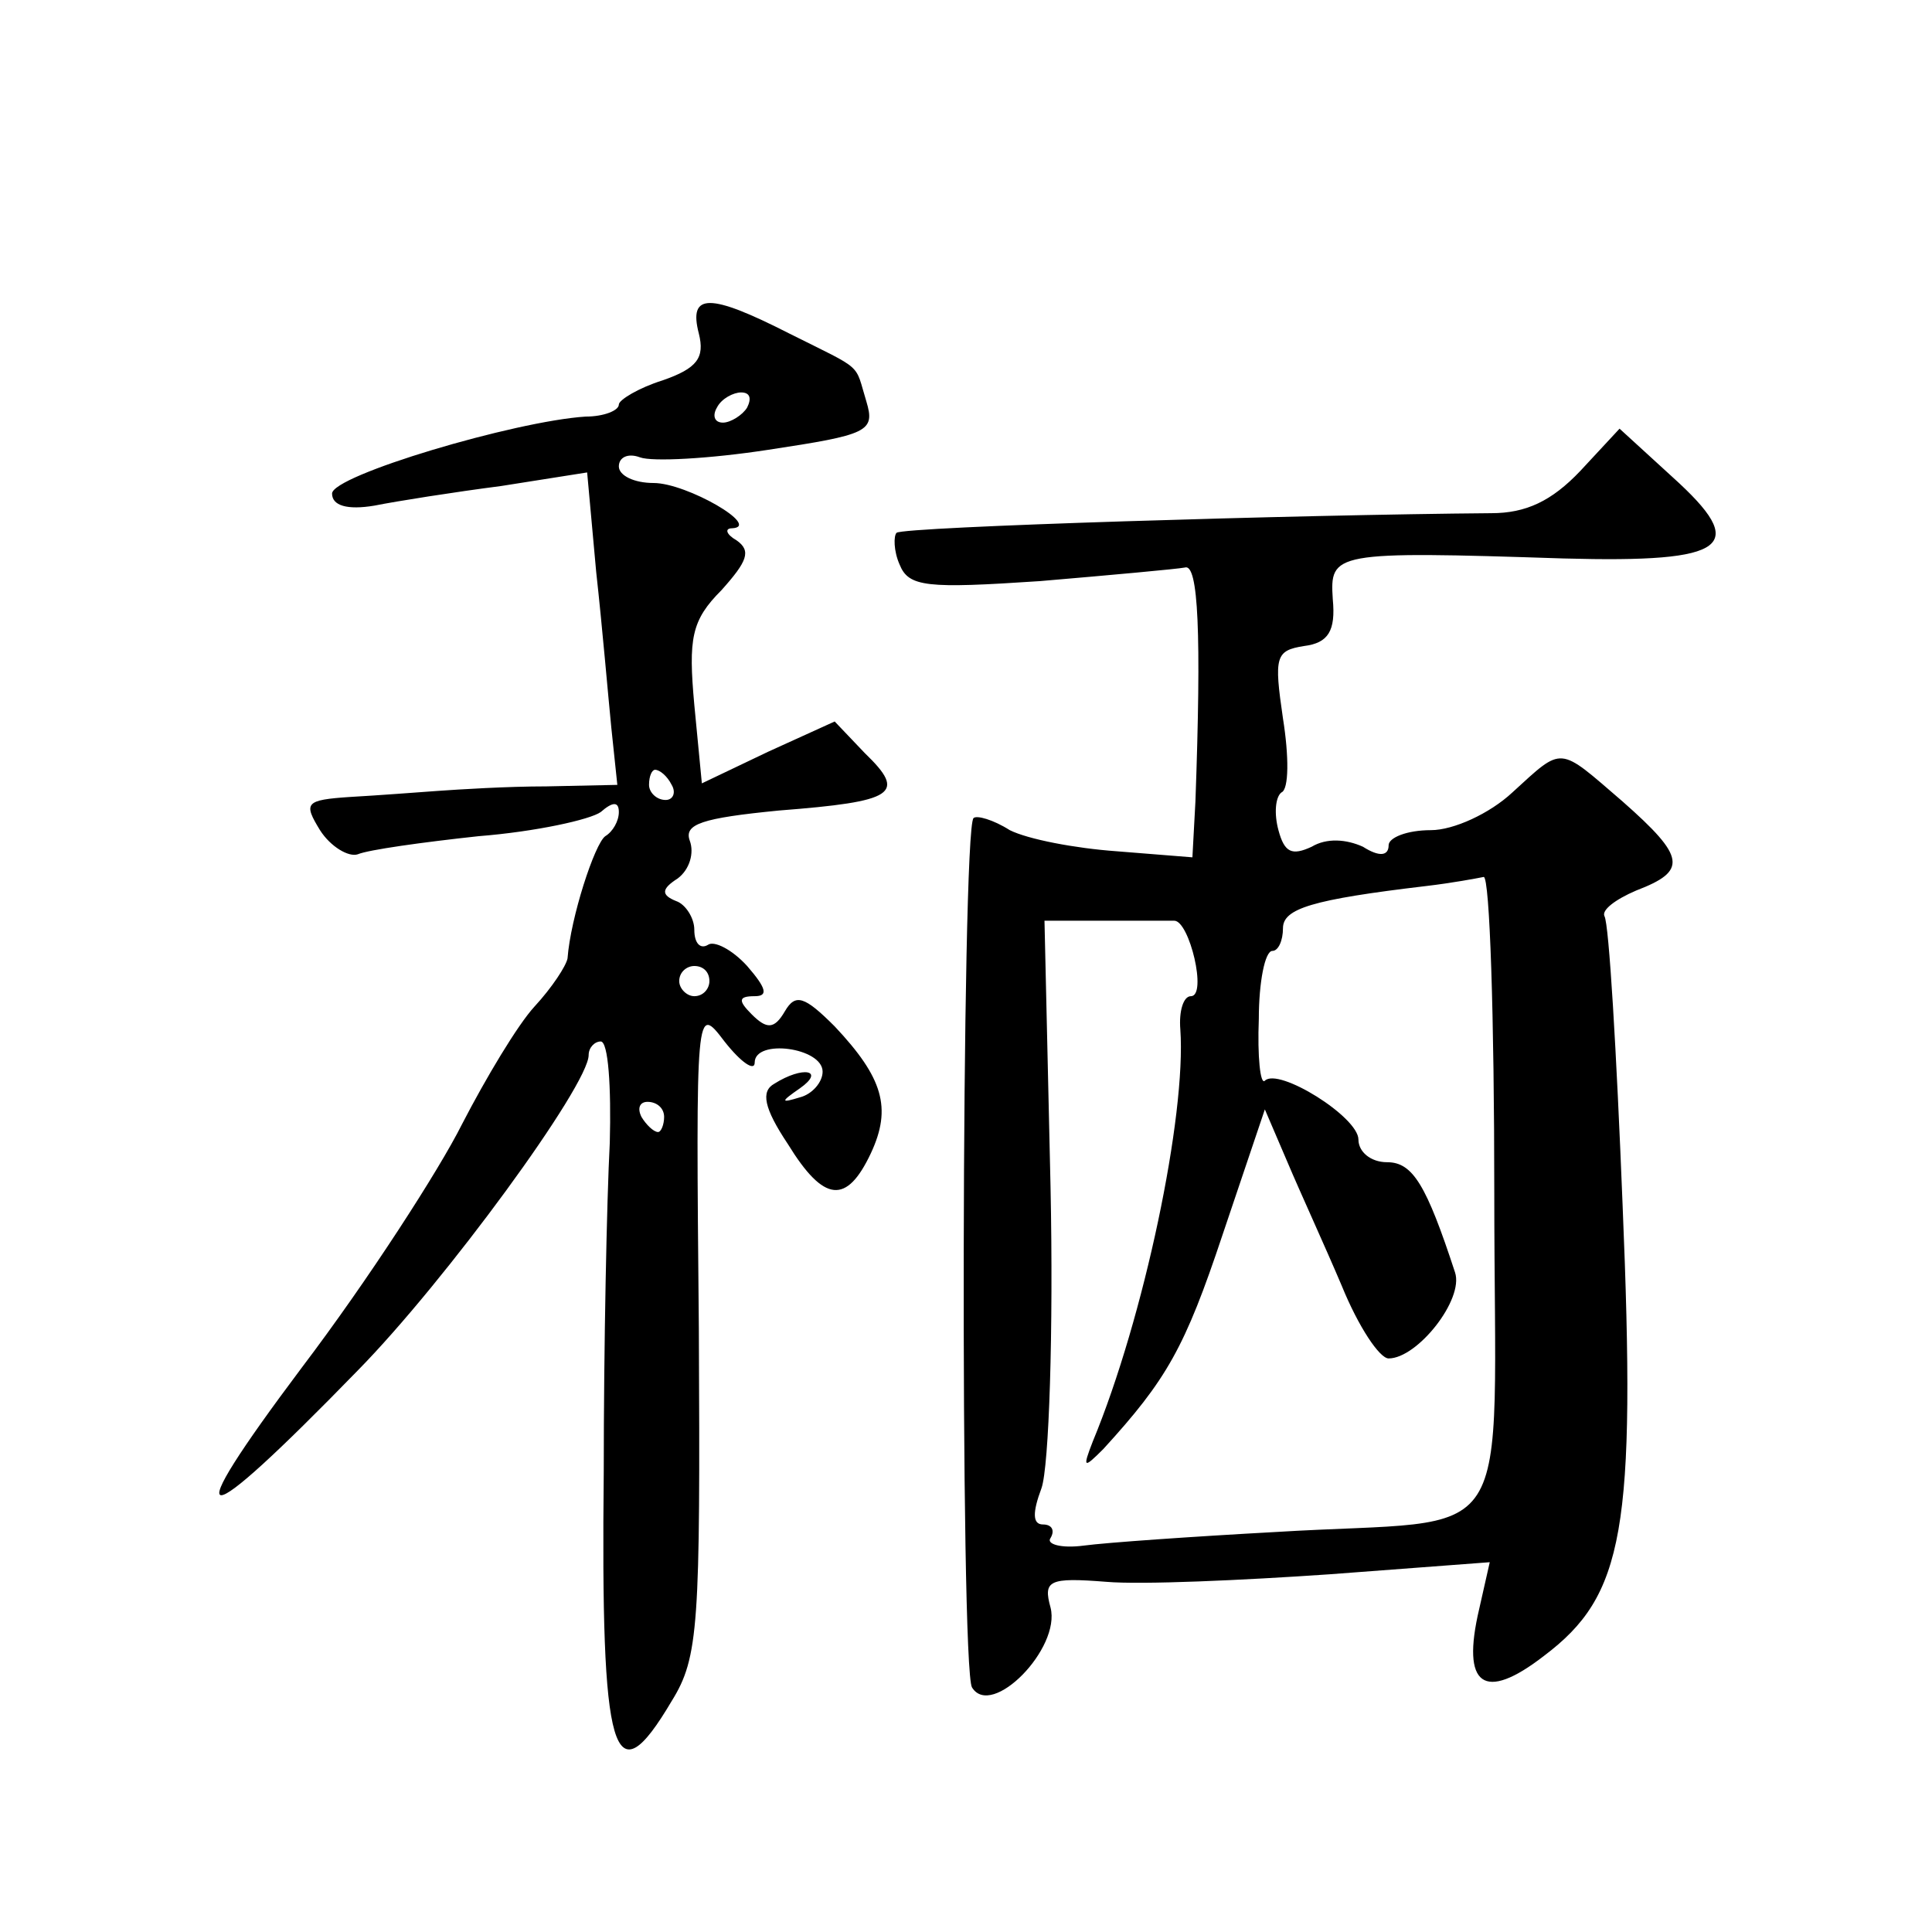
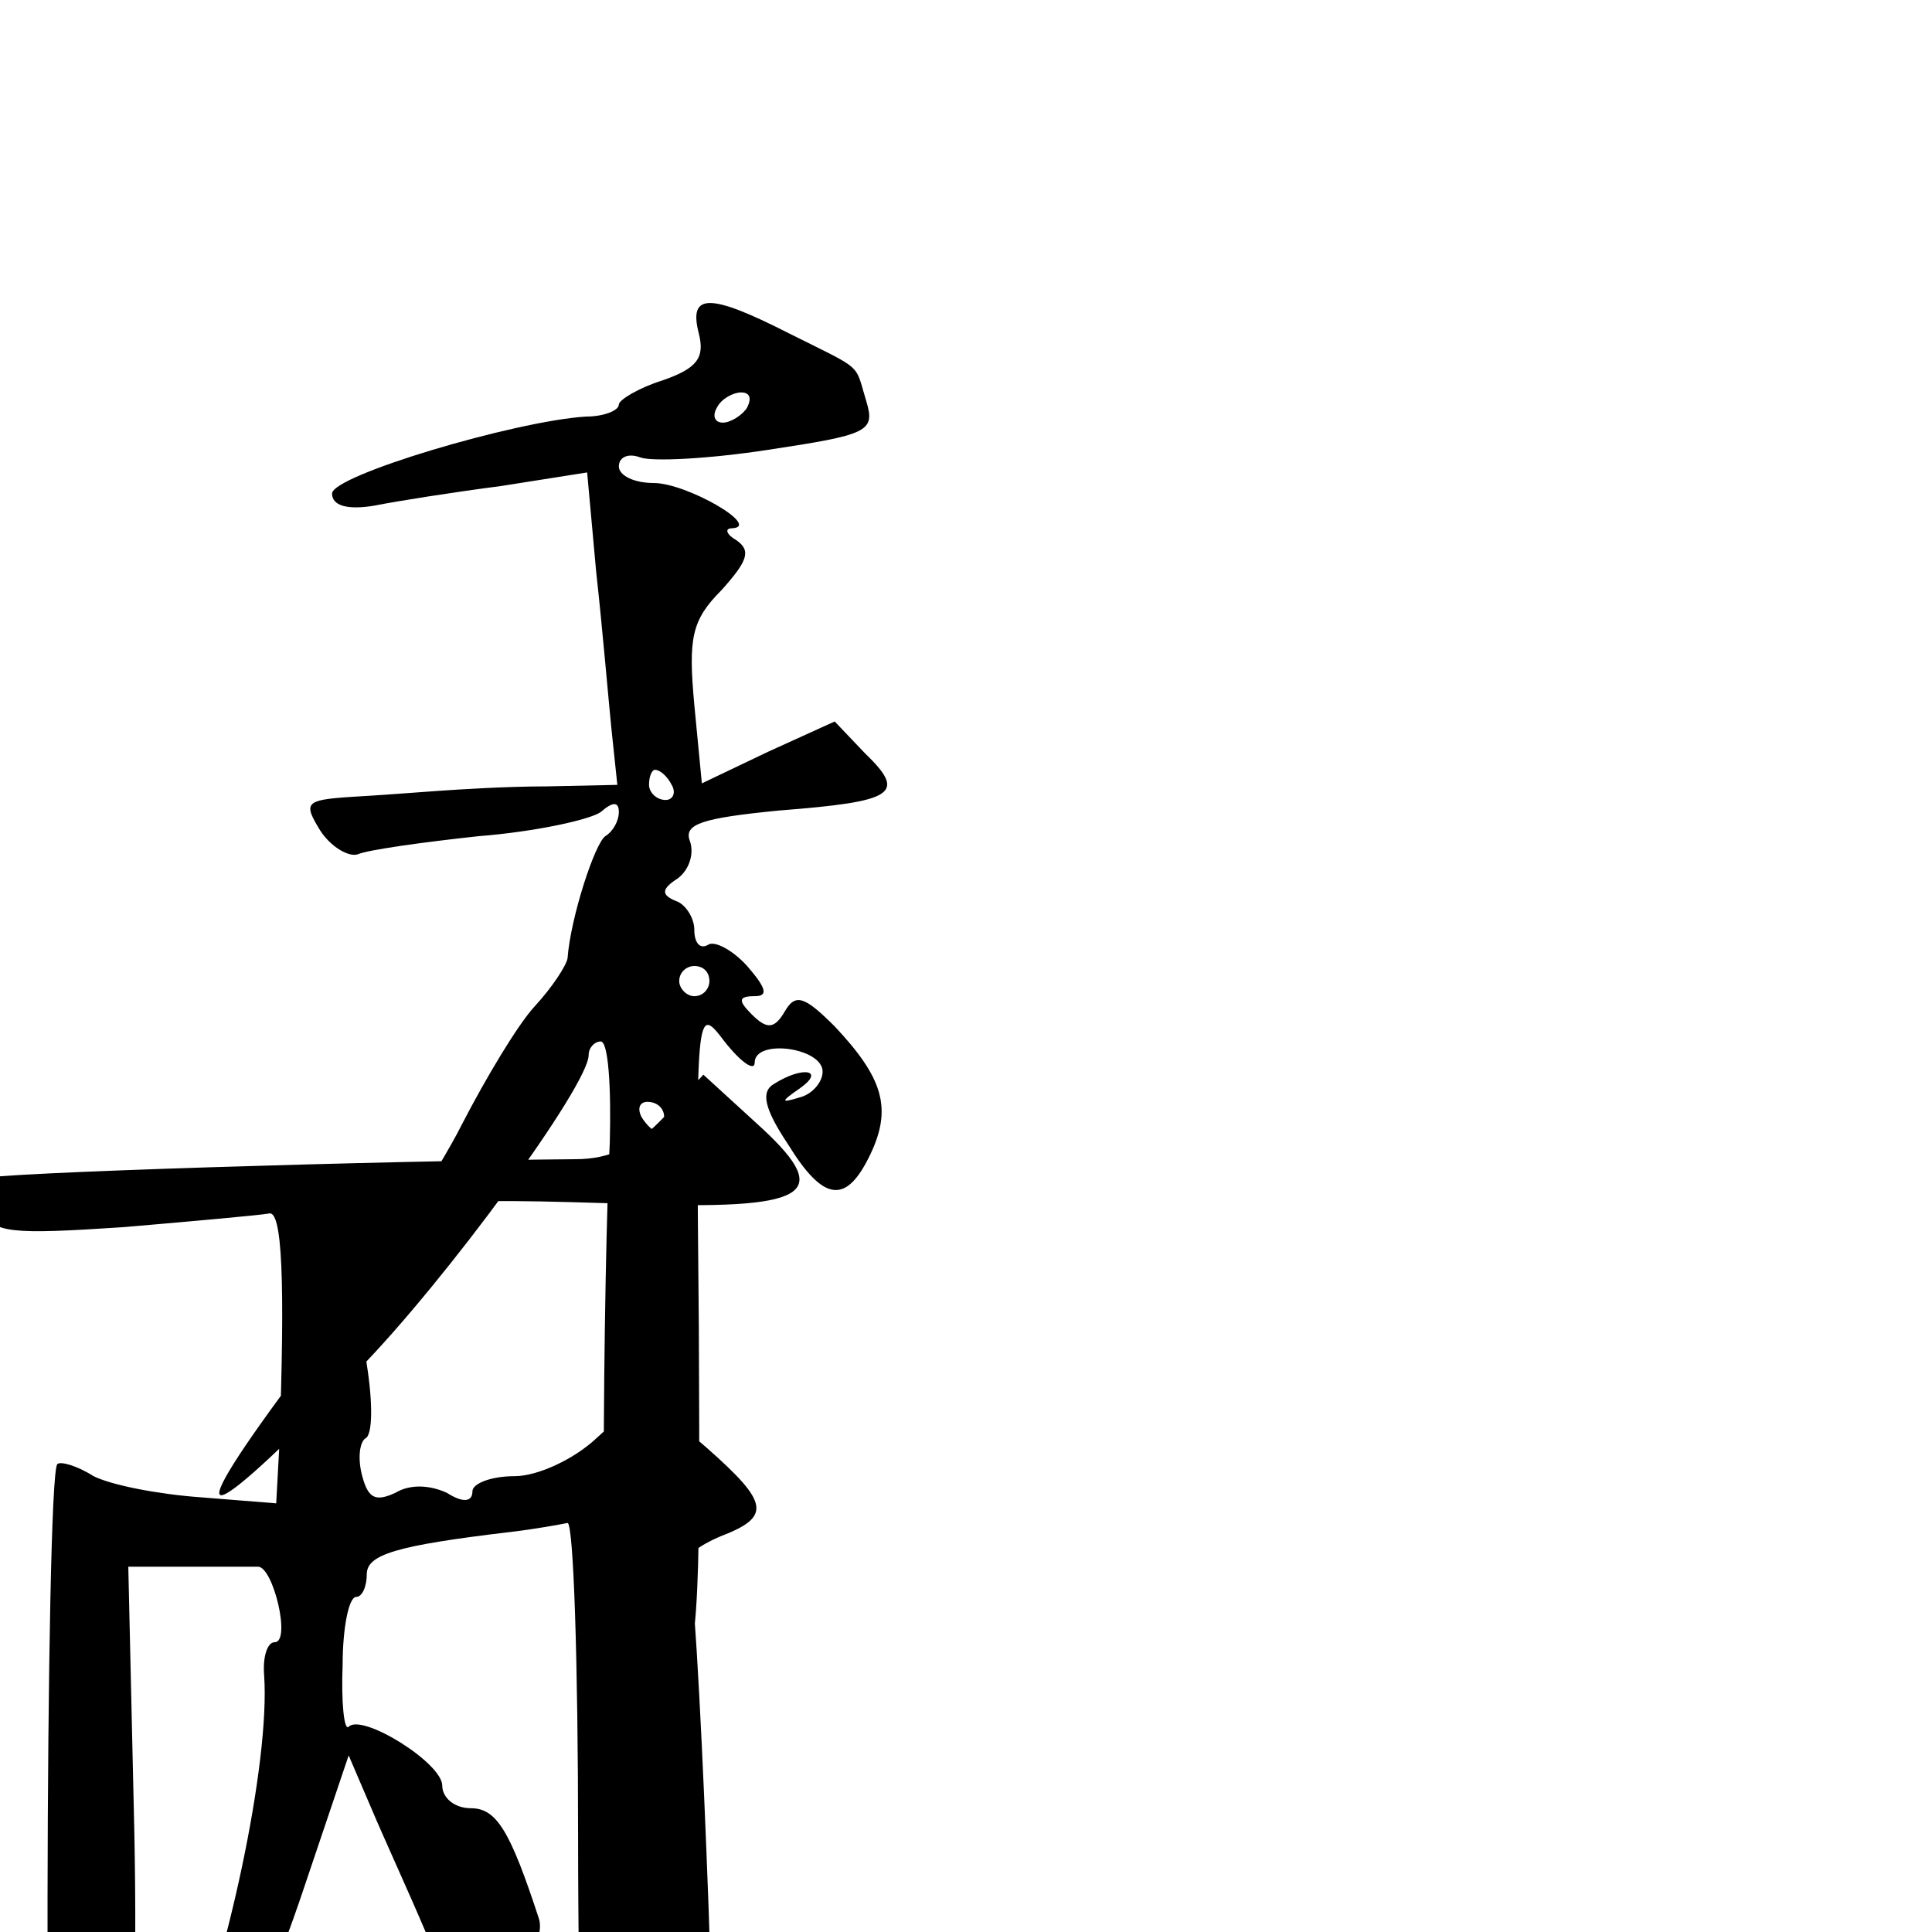
<svg xmlns="http://www.w3.org/2000/svg" version="1.0" width="128pt" height="128pt" viewBox="0 0 128 128" preserveAspectRatio="xMidYMid meet">
  <g transform="translate(0,128) scale(0.1,-0.1)" fill="#0" stroke="none">
-     <path d="M463 1059 c4 -16 -1 -23 -24 -31 -16 -5 -29 -13 -29 -16 0 -4 -10 -8 -22 -8 -47 -3 -168 -39 -168 -51 0 -8 10 -11 28 -8 15 3 53 9 84 13 l57 9 6 -66 c4 -36 8 -83 10 -103 l4 -38 -47 -1 c-26 0 -58 -2 -72 -3 -14 -1 -40 -3 -58 -4 -30 -2 -31 -4 -20 -22 7 -11 19 -18 25 -16 7 3 43 8 80 12 38 3 74 11 81 16 8 7 12 7 12 0 0 -6 -4 -13 -9 -16 -7 -5 -23 -54 -25 -81 -1 -5 -10 -19 -22 -32 -11 -12 -32 -47 -48 -78 -15 -30 -62 -103 -106 -161 -84 -112 -71 -113 37 -2 58 59 153 189 153 209 0 5 4 9 8 9 5 0 7 -30 6 -67 -2 -38 -4 -135 -4 -218 -2 -189 6 -218 45 -152 18 29 19 50 18 247 -2 214 -2 215 17 190 11 -14 20 -20 20 -14 0 16 45 10 45 -6 0 -7 -7 -15 -15 -17 -13 -4 -13 -3 0 6 17 12 2 15 -17 3 -9 -5 -7 -16 9 -40 24 -39 39 -40 55 -6 14 30 8 50 -24 84 -20 20 -26 22 -33 10 -7 -12 -12 -12 -22 -2 -9 9 -9 12 2 12 9 0 8 5 -5 20 -10 11 -22 17 -26 14 -5 -3 -9 1 -9 10 0 8 -6 17 -12 19 -10 4 -10 8 1 15 8 6 11 17 8 25 -4 11 8 15 59 20 77 6 85 11 57 38 l-20 21 -44 -20 -44 -21 -5 52 c-4 44 -2 56 18 76 17 19 20 26 10 33 -7 4 -8 8 -3 8 20 1 -30 30 -52 30 -13 0 -23 5 -23 11 0 6 6 9 14 6 8 -3 46 -1 85 5 66 10 71 12 65 32 -8 26 -1 20 -51 45 -53 27 -67 27 -60 0z m32 -49 c-3 -5 -11 -10 -16 -10 -6 0 -7 5 -4 10 3 6 11 10 16 10 6 0 7 -4 4 -10z m-50 -250 c3 -5 1 -10 -4 -10 -6 0 -11 5 -11 10 0 6 2 10 4 10 3 0 8 -4 11 -10z m25 -130 c0 -5 -4 -10 -10 -10 -5 0 -10 5 -10 10 0 6 5 10 10 10 6 0 10 -4 10 -10z m-30 -90 c0 -5 -2 -10 -4 -10 -3 0 -8 5 -11 10 -3 6 -1 10 4 10 6 0 11 -4 11 -10z M1047 968 c-19 -20 -36 -28 -59 -28 -126 -1 -390 -9 -394 -13 -2 -2 -2 -12 2 -21 6 -15 18 -16 93 -11 47 4 91 8 96 9 9 3 11 -44 7 -155 l-2 -37 -50 4 c-28 2 -59 8 -71 14 -11 7 -22 10 -24 8 -8 -7 -9 -564 -1 -576 13 -21 59 26 52 53 -5 18 -1 20 37 17 23 -2 90 1 148 5 l106 8 -7 -31 c-12 -51 3 -62 43 -31 53 40 61 83 52 299 -4 101 -9 186 -12 191 -2 4 7 11 21 17 34 13 33 22 -9 59 -43 37 -39 37 -73 6 -15 -14 -39 -25 -54 -25 -16 0 -28 -5 -28 -10 0 -7 -6 -8 -17 -1 -11 5 -24 6 -34 0 -13 -6 -18 -4 -22 11 -3 11 -2 22 2 25 5 2 5 24 1 49 -6 41 -5 45 14 48 16 2 21 10 19 31 -2 31 0 32 153 27 110 -3 123 8 72 54 l-35 32 -26 -28z m-57 -478 c0 -244 18 -215 -145 -225 -55 -3 -112 -7 -127 -9 -15 -2 -25 1 -22 5 3 5 1 9 -5 9 -7 0 -7 8 -1 24 5 14 8 104 6 200 l-4 176 39 0 c22 0 42 0 47 0 10 0 22 -50 11 -50 -5 0 -8 -10 -7 -22 4 -57 -24 -191 -58 -273 -7 -18 -6 -18 7 -5 42 46 54 67 79 142 l28 83 15 -35 c8 -19 25 -56 36 -82 11 -27 25 -48 31 -48 19 0 50 39 44 57 -19 58 -28 73 -45 73 -11 0 -19 7 -19 15 0 15 -53 48 -62 39 -3 -3 -5 16 -4 41 0 24 4 45 9 45 4 0 7 7 7 15 0 13 19 19 95 28 17 2 33 5 38 6 4 0 7 -93 7 -209z" />
+     <path d="M463 1059 c4 -16 -1 -23 -24 -31 -16 -5 -29 -13 -29 -16 0 -4 -10 -8 -22 -8 -47 -3 -168 -39 -168 -51 0 -8 10 -11 28 -8 15 3 53 9 84 13 l57 9 6 -66 c4 -36 8 -83 10 -103 l4 -38 -47 -1 c-26 0 -58 -2 -72 -3 -14 -1 -40 -3 -58 -4 -30 -2 -31 -4 -20 -22 7 -11 19 -18 25 -16 7 3 43 8 80 12 38 3 74 11 81 16 8 7 12 7 12 0 0 -6 -4 -13 -9 -16 -7 -5 -23 -54 -25 -81 -1 -5 -10 -19 -22 -32 -11 -12 -32 -47 -48 -78 -15 -30 -62 -103 -106 -161 -84 -112 -71 -113 37 -2 58 59 153 189 153 209 0 5 4 9 8 9 5 0 7 -30 6 -67 -2 -38 -4 -135 -4 -218 -2 -189 6 -218 45 -152 18 29 19 50 18 247 -2 214 -2 215 17 190 11 -14 20 -20 20 -14 0 16 45 10 45 -6 0 -7 -7 -15 -15 -17 -13 -4 -13 -3 0 6 17 12 2 15 -17 3 -9 -5 -7 -16 9 -40 24 -39 39 -40 55 -6 14 30 8 50 -24 84 -20 20 -26 22 -33 10 -7 -12 -12 -12 -22 -2 -9 9 -9 12 2 12 9 0 8 5 -5 20 -10 11 -22 17 -26 14 -5 -3 -9 1 -9 10 0 8 -6 17 -12 19 -10 4 -10 8 1 15 8 6 11 17 8 25 -4 11 8 15 59 20 77 6 85 11 57 38 l-20 21 -44 -20 -44 -21 -5 52 c-4 44 -2 56 18 76 17 19 20 26 10 33 -7 4 -8 8 -3 8 20 1 -30 30 -52 30 -13 0 -23 5 -23 11 0 6 6 9 14 6 8 -3 46 -1 85 5 66 10 71 12 65 32 -8 26 -1 20 -51 45 -53 27 -67 27 -60 0z m32 -49 c-3 -5 -11 -10 -16 -10 -6 0 -7 5 -4 10 3 6 11 10 16 10 6 0 7 -4 4 -10z m-50 -250 c3 -5 1 -10 -4 -10 -6 0 -11 5 -11 10 0 6 2 10 4 10 3 0 8 -4 11 -10z m25 -130 c0 -5 -4 -10 -10 -10 -5 0 -10 5 -10 10 0 6 5 10 10 10 6 0 10 -4 10 -10z m-30 -90 c0 -5 -2 -10 -4 -10 -3 0 -8 5 -11 10 -3 6 -1 10 4 10 6 0 11 -4 11 -10z c-19 -20 -36 -28 -59 -28 -126 -1 -390 -9 -394 -13 -2 -2 -2 -12 2 -21 6 -15 18 -16 93 -11 47 4 91 8 96 9 9 3 11 -44 7 -155 l-2 -37 -50 4 c-28 2 -59 8 -71 14 -11 7 -22 10 -24 8 -8 -7 -9 -564 -1 -576 13 -21 59 26 52 53 -5 18 -1 20 37 17 23 -2 90 1 148 5 l106 8 -7 -31 c-12 -51 3 -62 43 -31 53 40 61 83 52 299 -4 101 -9 186 -12 191 -2 4 7 11 21 17 34 13 33 22 -9 59 -43 37 -39 37 -73 6 -15 -14 -39 -25 -54 -25 -16 0 -28 -5 -28 -10 0 -7 -6 -8 -17 -1 -11 5 -24 6 -34 0 -13 -6 -18 -4 -22 11 -3 11 -2 22 2 25 5 2 5 24 1 49 -6 41 -5 45 14 48 16 2 21 10 19 31 -2 31 0 32 153 27 110 -3 123 8 72 54 l-35 32 -26 -28z m-57 -478 c0 -244 18 -215 -145 -225 -55 -3 -112 -7 -127 -9 -15 -2 -25 1 -22 5 3 5 1 9 -5 9 -7 0 -7 8 -1 24 5 14 8 104 6 200 l-4 176 39 0 c22 0 42 0 47 0 10 0 22 -50 11 -50 -5 0 -8 -10 -7 -22 4 -57 -24 -191 -58 -273 -7 -18 -6 -18 7 -5 42 46 54 67 79 142 l28 83 15 -35 c8 -19 25 -56 36 -82 11 -27 25 -48 31 -48 19 0 50 39 44 57 -19 58 -28 73 -45 73 -11 0 -19 7 -19 15 0 15 -53 48 -62 39 -3 -3 -5 16 -4 41 0 24 4 45 9 45 4 0 7 7 7 15 0 13 19 19 95 28 17 2 33 5 38 6 4 0 7 -93 7 -209z" />
  </g>
</svg>